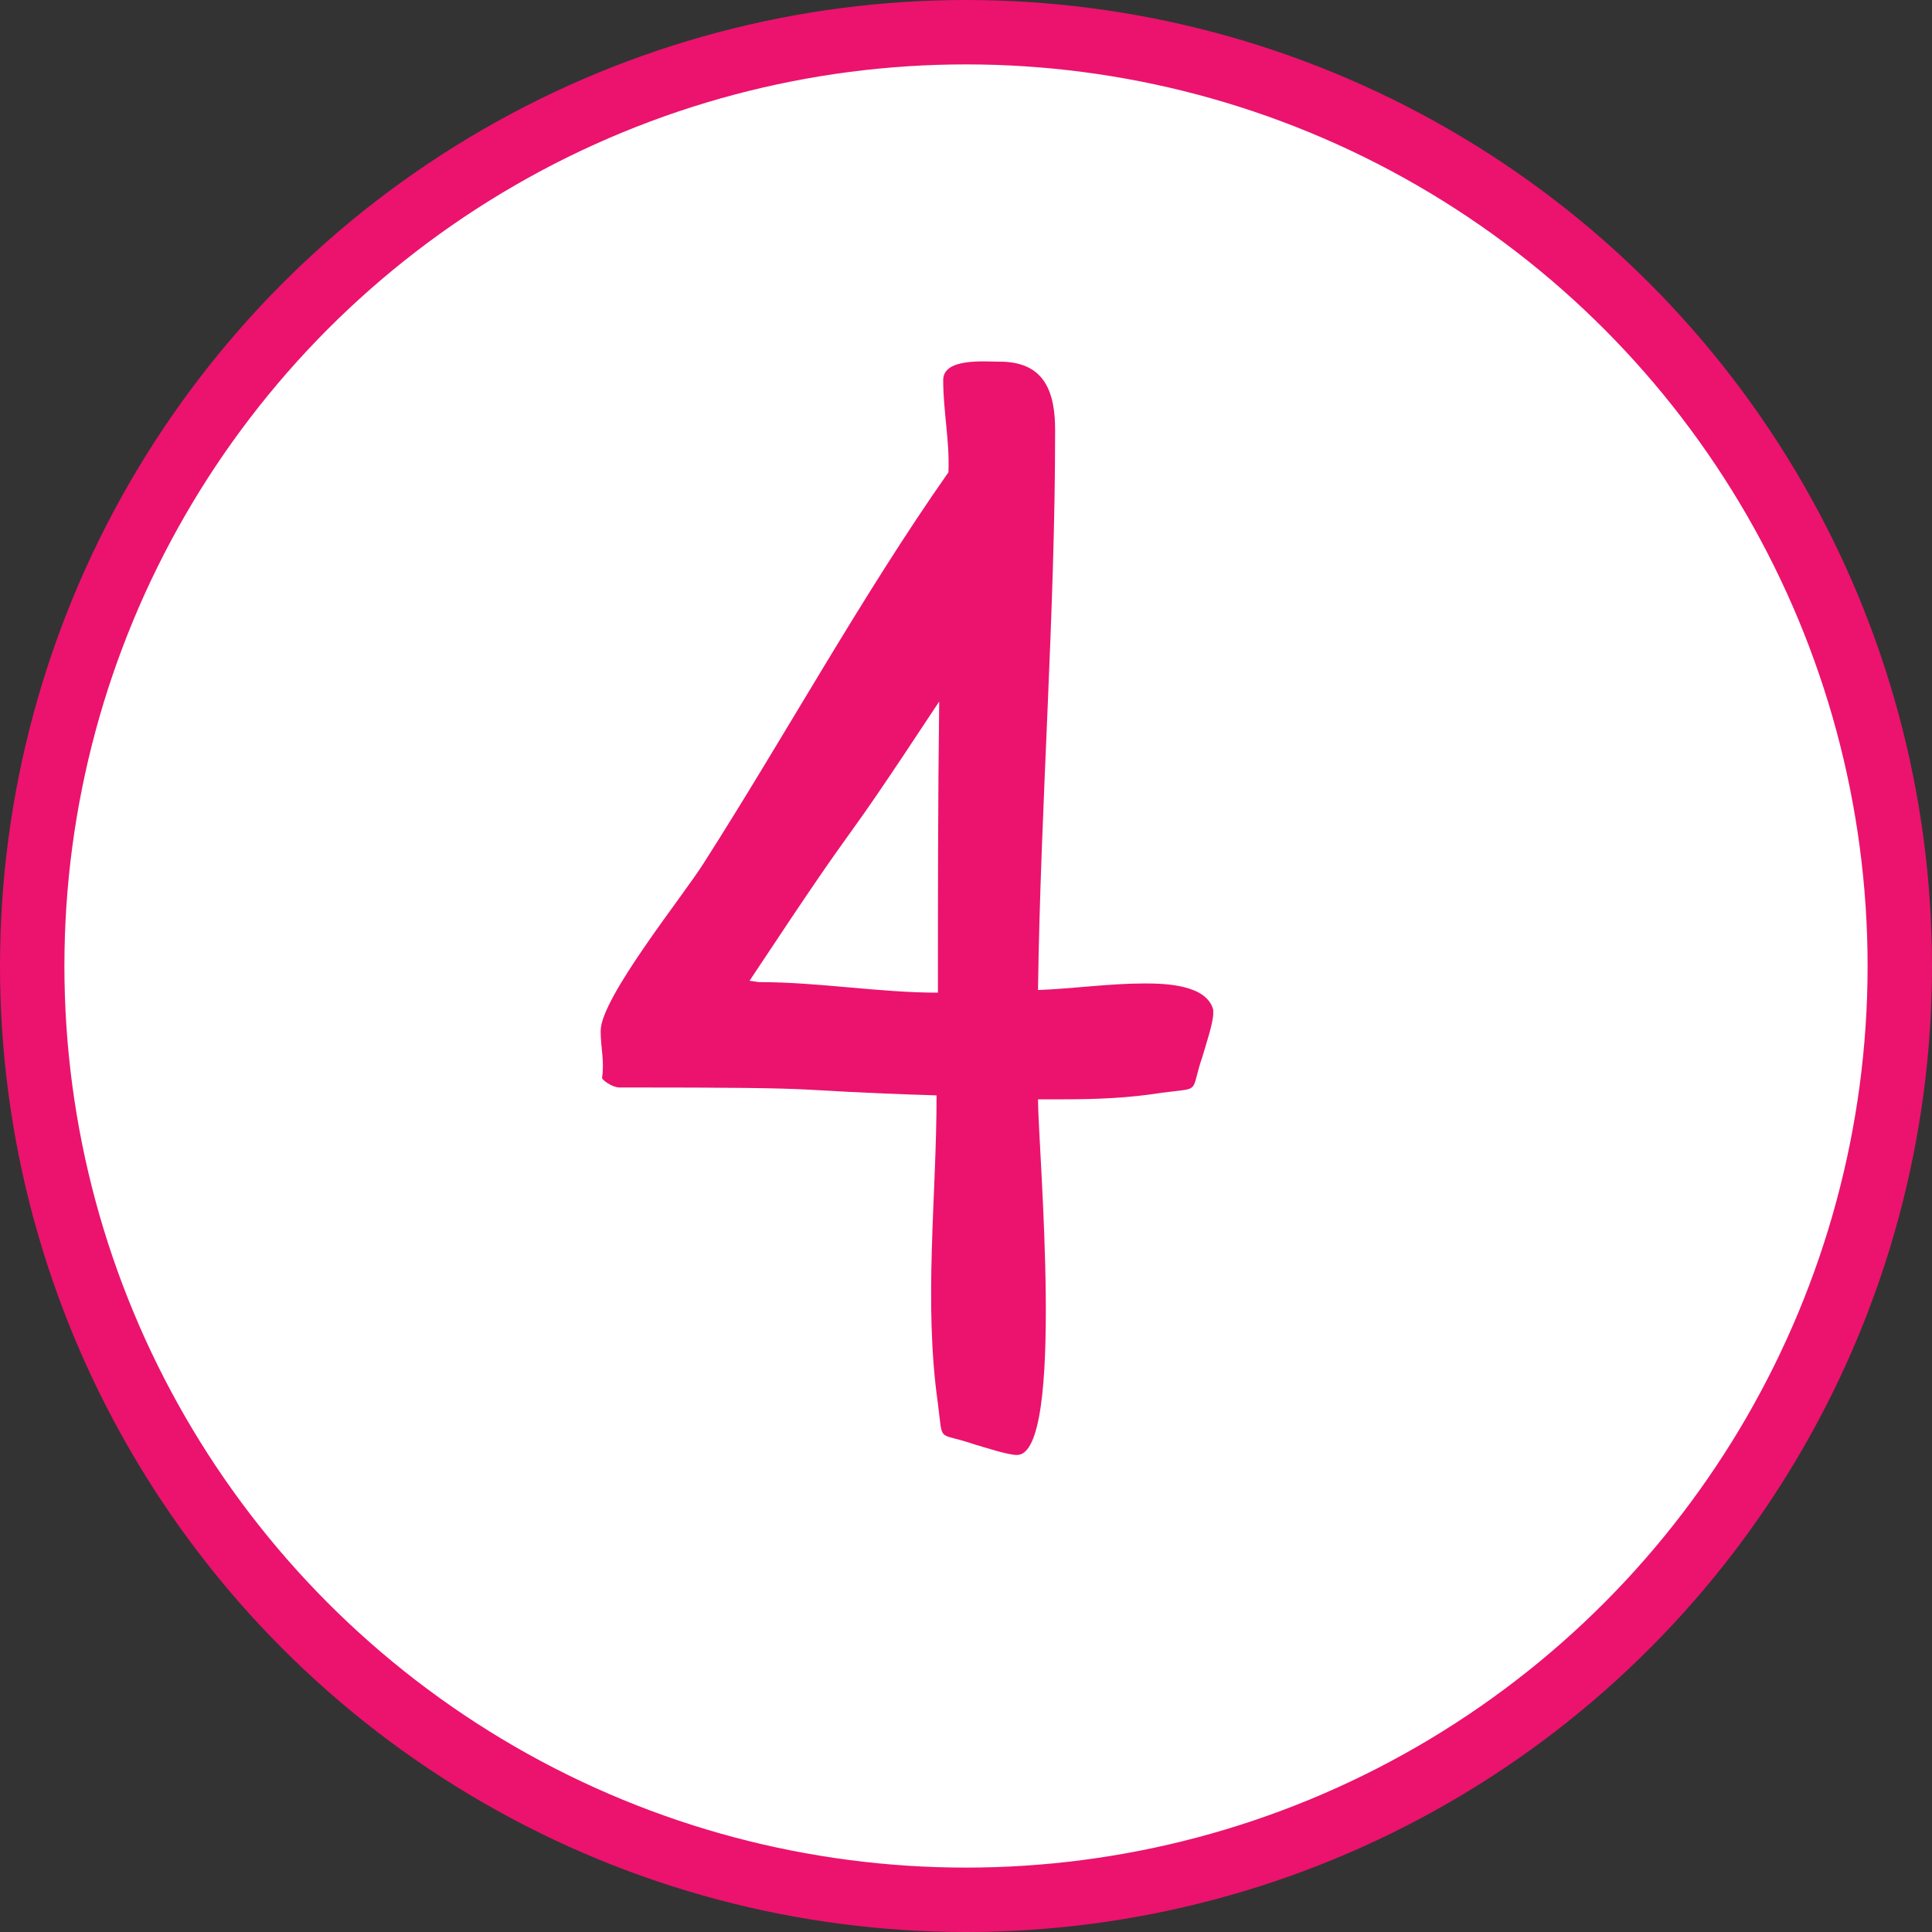
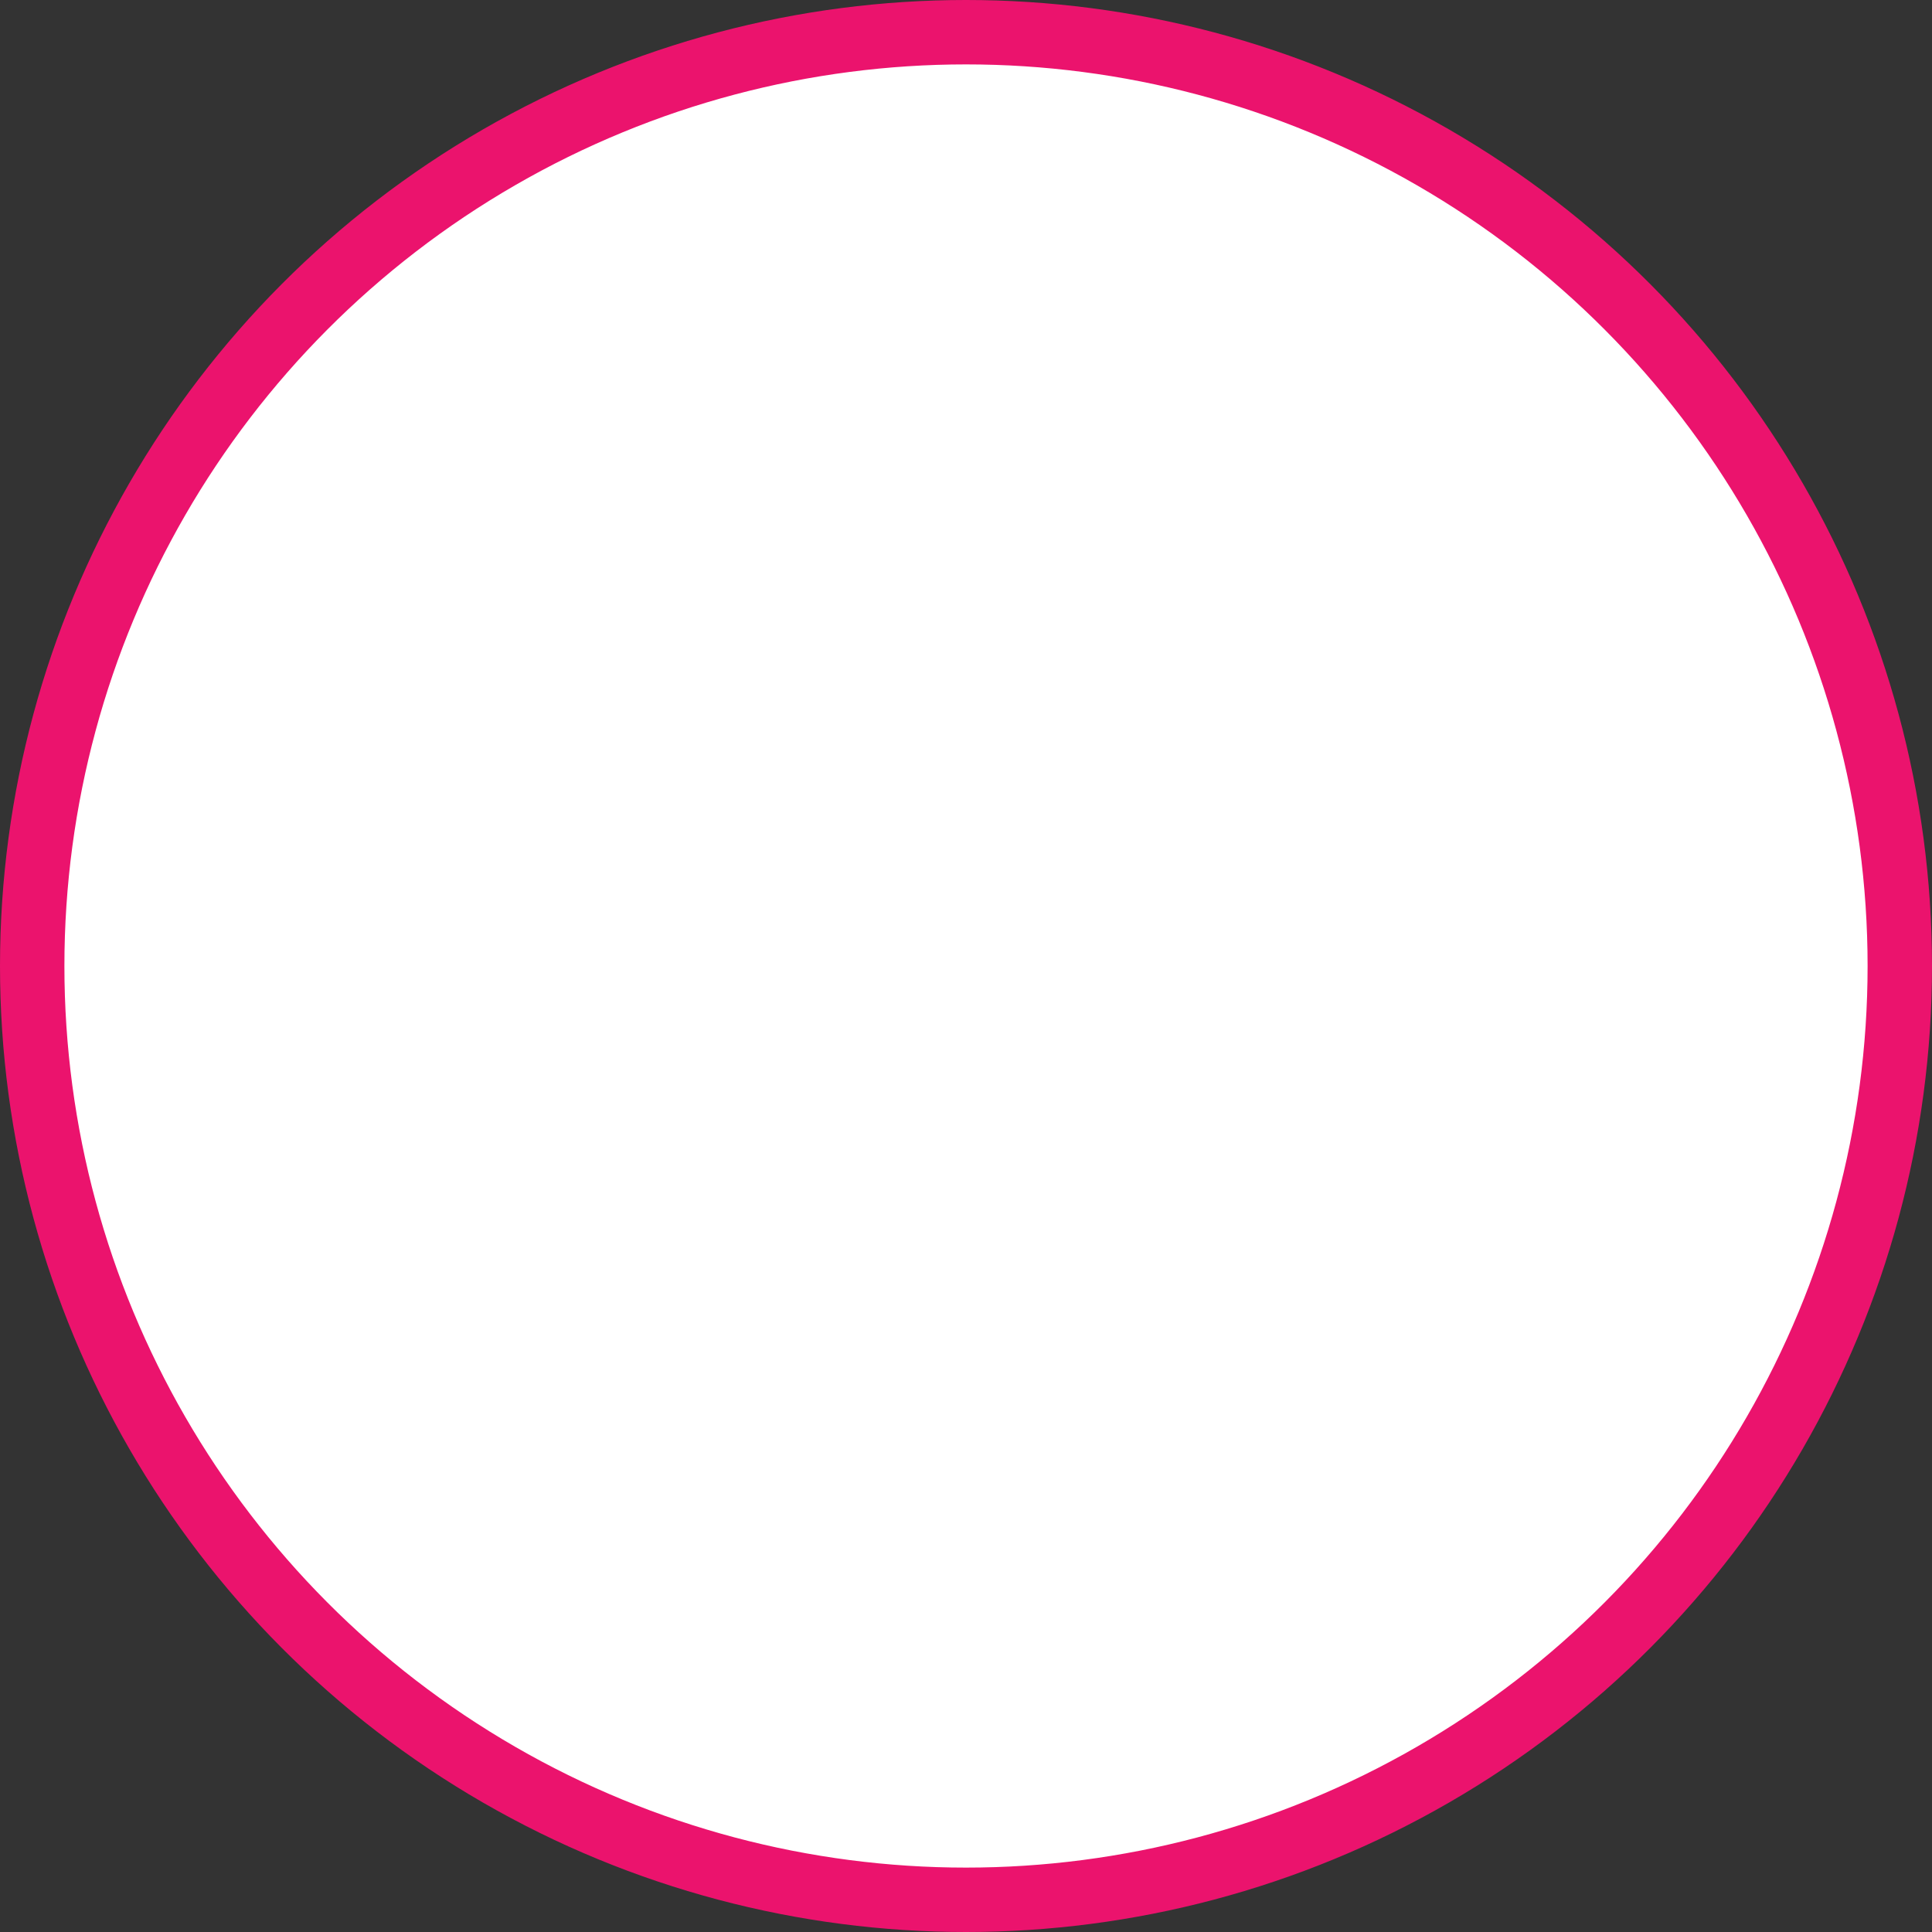
<svg xmlns="http://www.w3.org/2000/svg" width="30" height="30" viewBox="0 0 30 30" fill="none">
  <rect x="0" y="0" width="30" height="30" fill="#333333" stroke="none" />
  <circle cx="15" cy="15" r="14.5" fill="white" stroke="#EB136D" />
-   <path d="M18.839 15.68C18.736 15.291 18.102 15.271 17.775 15.271C17.223 15.271 16.671 15.352 16.118 15.373C16.159 12.468 16.384 9.564 16.384 6.68C16.384 6.086 16.221 5.616 15.525 5.616C15.28 5.616 14.646 5.555 14.646 5.902C14.646 6.393 14.748 6.843 14.727 7.334C13.377 9.257 12.191 11.425 10.923 13.409C10.616 13.9 9.327 15.495 9.327 16.007C9.327 16.273 9.389 16.477 9.348 16.743C9.389 16.805 9.532 16.886 9.614 16.886C13.336 16.886 11.925 16.927 14.543 17.009C14.543 18.584 14.339 20.221 14.564 21.796C14.646 22.43 14.543 22.225 15.136 22.43C15.28 22.471 15.648 22.593 15.791 22.593C16.548 22.593 16.118 17.807 16.118 17.07H16.527C17.039 17.07 17.529 17.05 18.041 16.968C18.675 16.886 18.471 16.989 18.675 16.395C18.716 16.252 18.839 15.884 18.839 15.741V15.68ZM11.639 15.229C13.684 12.141 12.723 13.716 14.584 10.893C14.564 12.407 14.564 13.921 14.564 15.414C13.643 15.414 12.723 15.25 11.782 15.25L11.639 15.229Z" fill="#EB136D" />
</svg>